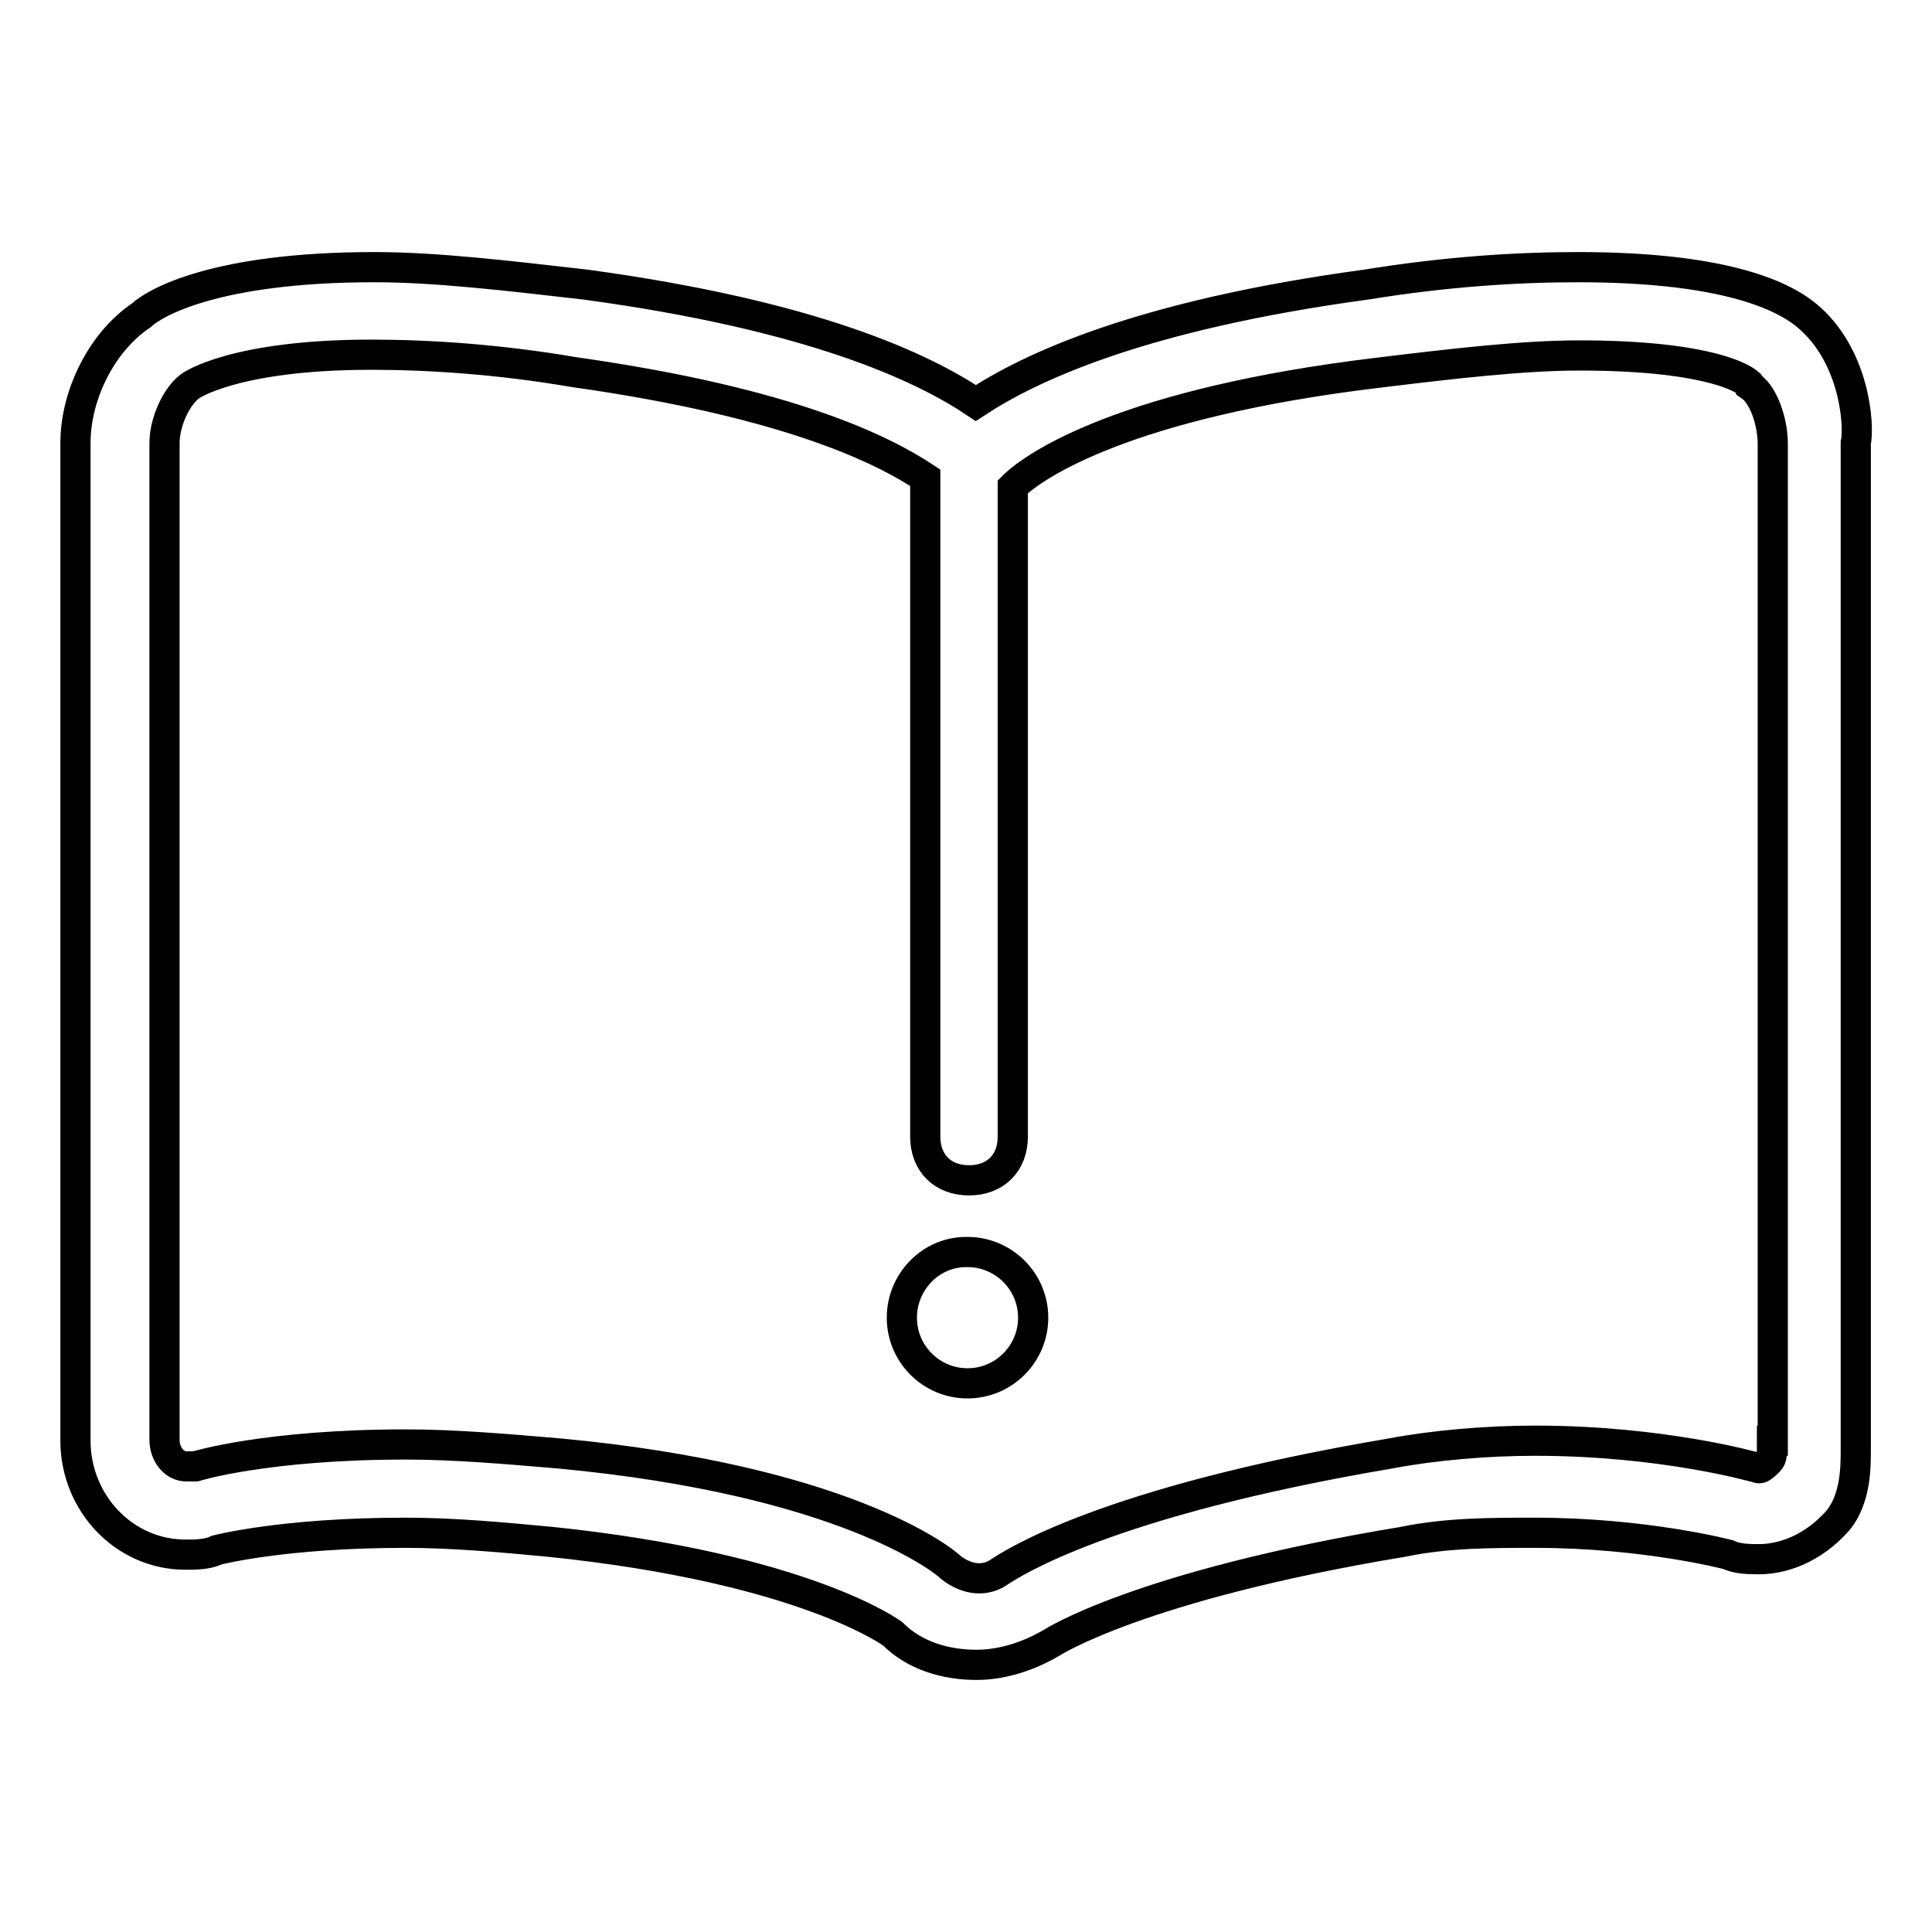
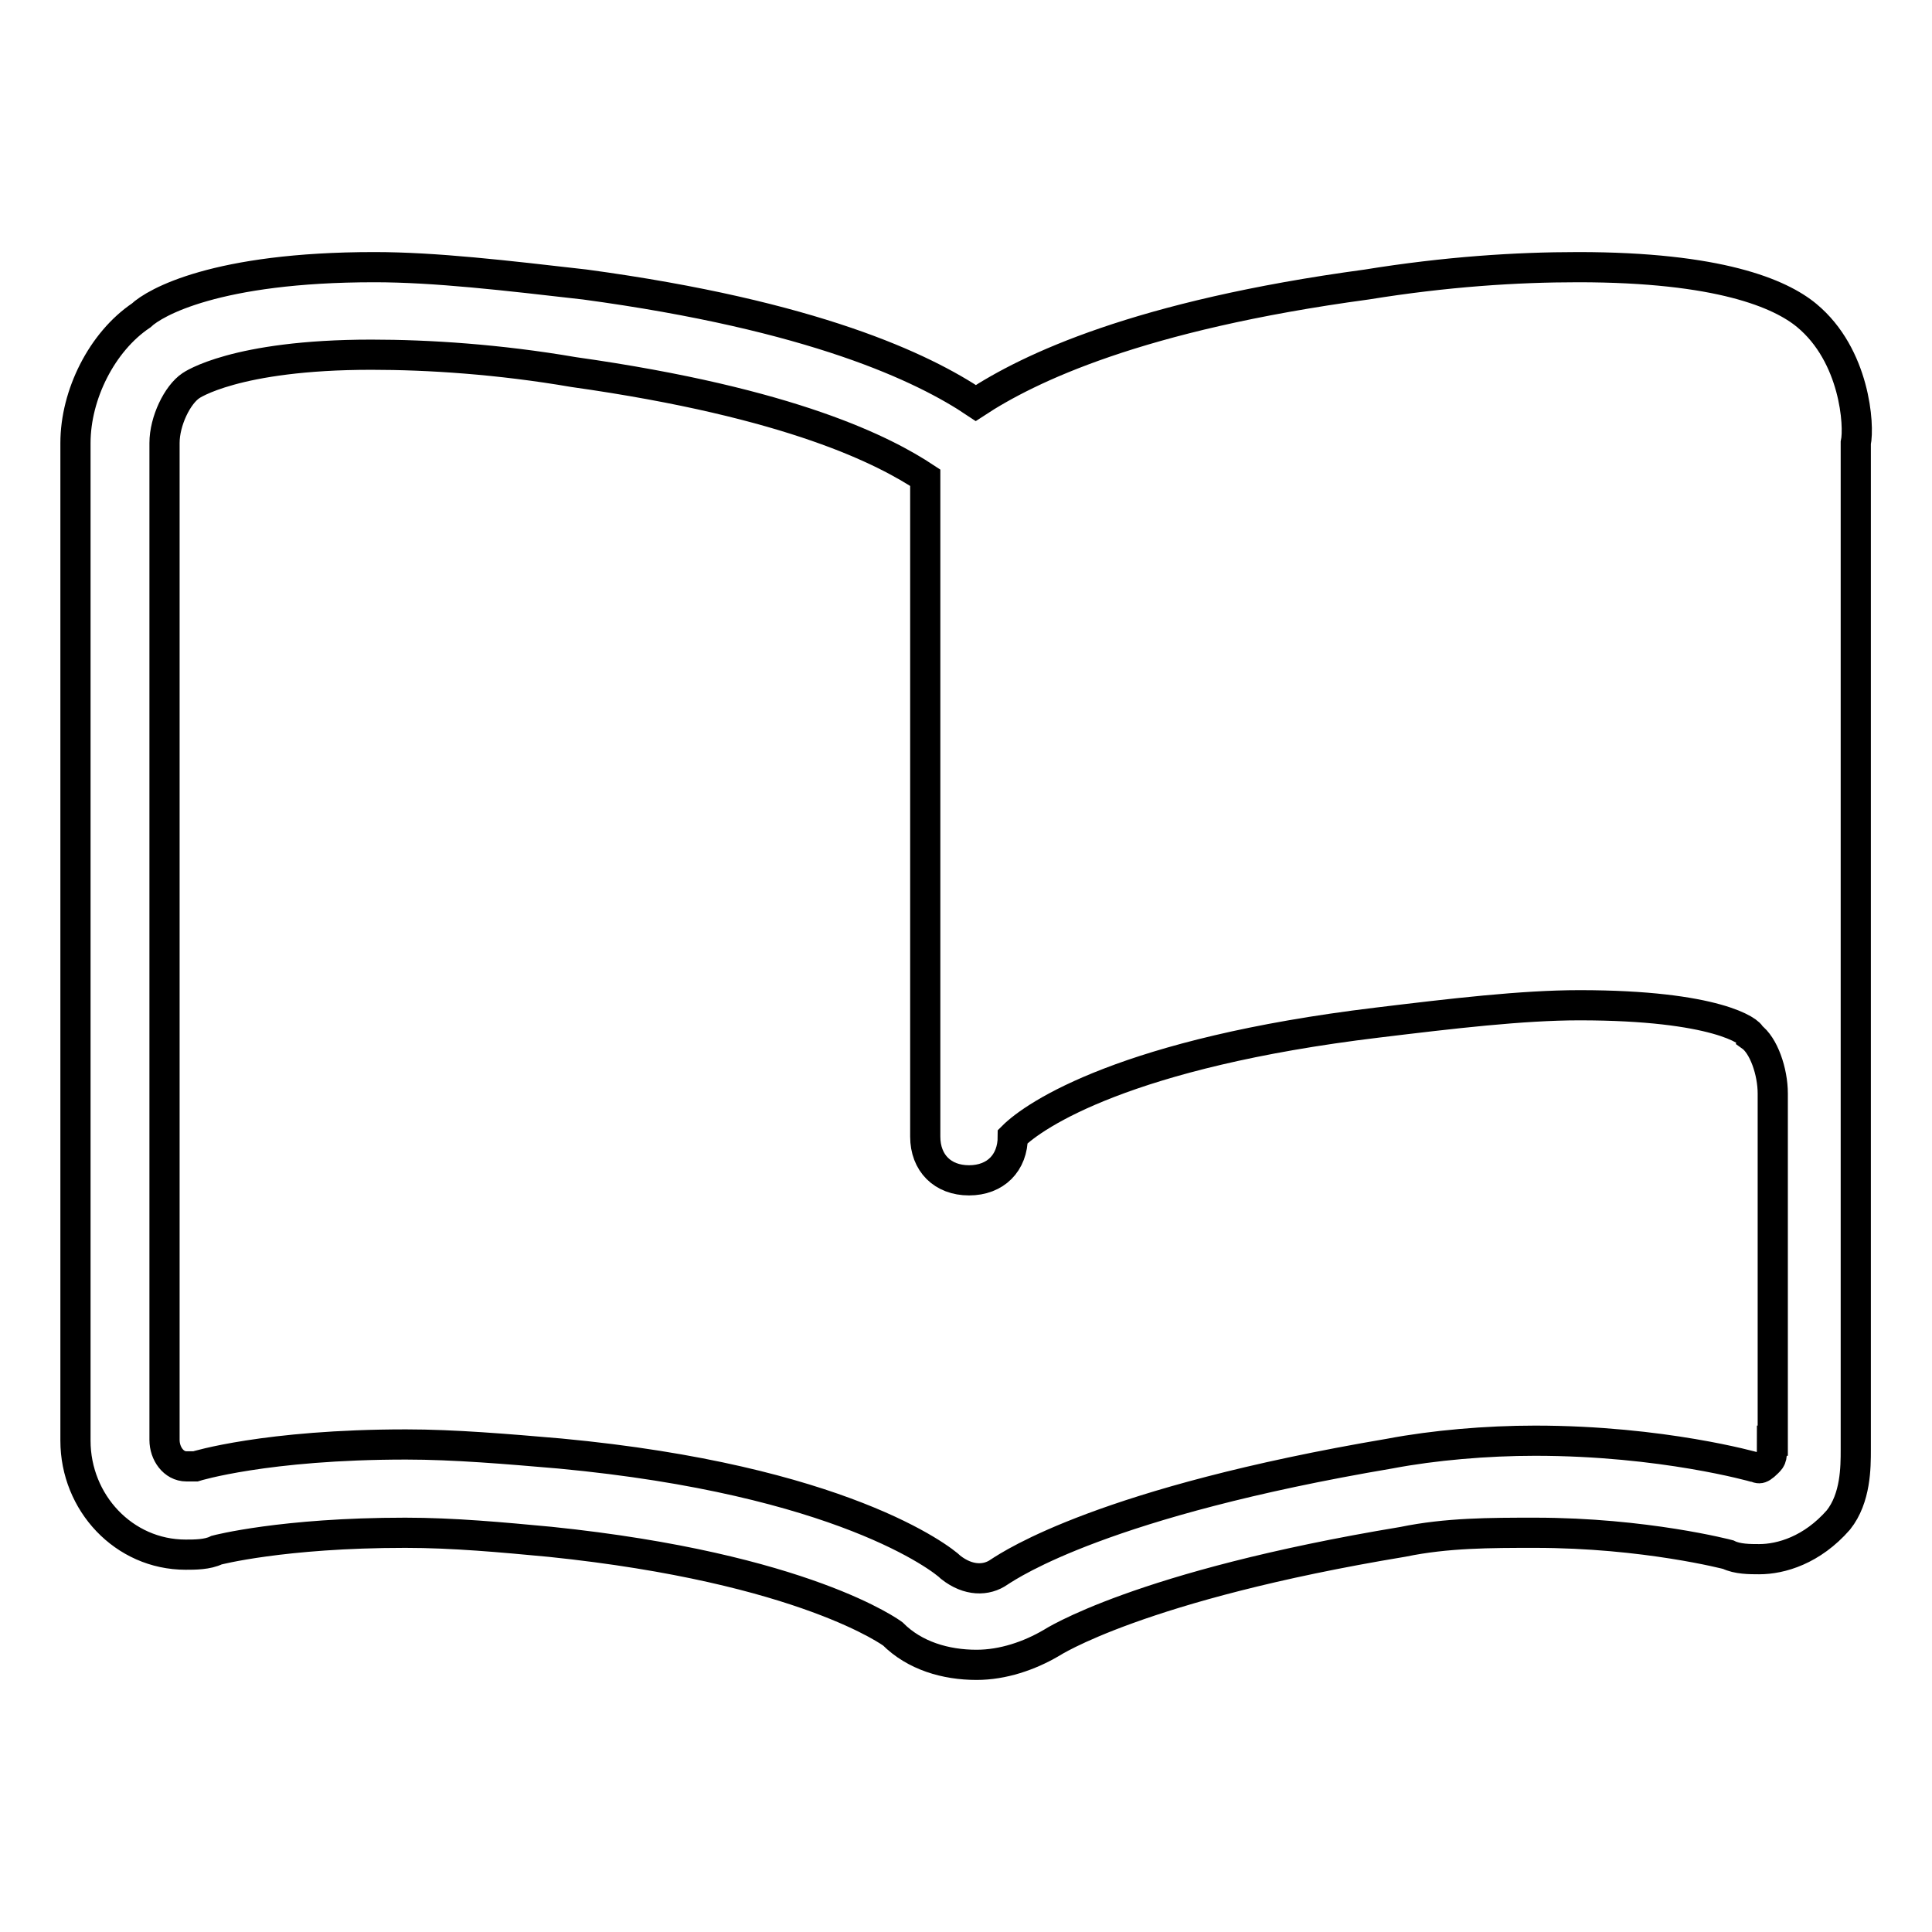
<svg xmlns="http://www.w3.org/2000/svg" version="1.1" x="0px" y="0px" viewBox="0 0 256 256" enable-background="new 0 0 256 256" xml:space="preserve">
  <g>
-     <path stroke-width="4" fill-opacity="0" stroke="#000000" d="M239.4,41.8c-3.5-2.9-11.6-6.4-30.3-6.4c-8.2,0-17.5,0.6-28,2.3c-30.3,4.1-44.8,11.1-51.8,15.7 c-7-4.7-21.5-11.6-51.8-15.7c-10.5-1.2-19.8-2.3-27.9-2.3c-21,0-29.1,4.7-30.9,6.4C13.5,45.3,10,52.3,10,58.7v132.2 c0,8.2,6.4,15.1,14.6,15.1c1.2,0,2.9,0,4.1-0.6c0,0,8.7-2.3,25-2.3c6.4,0,12.8,0.6,19.2,1.2c33.8,3.5,45.4,12.2,45.4,12.2 c2.9,2.9,7,4.1,11.1,4.1c3.5,0,7-1.2,9.9-2.9c0,0,11.6-7.6,46.6-13.4c5.8-1.2,11.6-1.2,17.5-1.2c14.6,0,25.6,2.9,25.6,2.9 c1.2,0.6,2.9,0.6,4.1,0.6c2.9,0,7-1.2,10.5-5.2c2.3-2.9,2.3-7,2.3-9.3V58.7C246.4,56.4,245.8,47.1,239.4,41.8z M234.8,190.9 c0,2.3,0,2.3-0.6,2.9c-1.2,1.2-1.2,0.6-1.7,0.6c0,0-12.2-3.5-29.1-3.5c-6.4,0-13.4,0.6-19.2,1.7c-37.8,6.4-50.1,14.6-51.8,15.7 c-1.7,1.2-4.1,1.2-6.4-0.6c-1.2-1.2-14.6-11.6-51.8-15.1c-7-0.6-14-1.2-20.4-1.2c-18.6,0-27.9,2.9-27.9,2.9h-1.2 c-1.7,0-2.9-1.7-2.9-3.5V58.7c0-2.9,1.7-6.4,3.5-7.6c0,0,5.8-4.1,23.9-4.1c7.6,0,16.9,0.6,26.8,2.3c29.1,4.1,41.3,10.5,46.6,14 v87.3c0,3.5,2.3,5.8,5.8,5.8c3.5,0,5.8-2.3,5.8-5.8V64.5c2.9-2.9,15.1-11.1,48.3-15.1c9.9-1.2,19.2-2.3,26.8-2.3 c18.1,0,22.7,3.5,22.7,4.1c1.7,1.2,2.9,4.7,2.9,7.6V190.9L234.8,190.9z" />
-     <path stroke-width="4" fill-opacity="0" stroke="#000000" d="M119.5,174.6c0,4.8,3.9,8.7,8.7,8.7c4.8,0,8.7-3.9,8.7-8.7c0-4.8-3.9-8.7-8.7-8.7 C123.4,165.8,119.5,169.8,119.5,174.6z" />
+     <path stroke-width="4" fill-opacity="0" stroke="#000000" d="M239.4,41.8c-3.5-2.9-11.6-6.4-30.3-6.4c-8.2,0-17.5,0.6-28,2.3c-30.3,4.1-44.8,11.1-51.8,15.7 c-7-4.7-21.5-11.6-51.8-15.7c-10.5-1.2-19.8-2.3-27.9-2.3c-21,0-29.1,4.7-30.9,6.4C13.5,45.3,10,52.3,10,58.7v132.2 c0,8.2,6.4,15.1,14.6,15.1c1.2,0,2.9,0,4.1-0.6c0,0,8.7-2.3,25-2.3c6.4,0,12.8,0.6,19.2,1.2c33.8,3.5,45.4,12.2,45.4,12.2 c2.9,2.9,7,4.1,11.1,4.1c3.5,0,7-1.2,9.9-2.9c0,0,11.6-7.6,46.6-13.4c5.8-1.2,11.6-1.2,17.5-1.2c14.6,0,25.6,2.9,25.6,2.9 c1.2,0.6,2.9,0.6,4.1,0.6c2.9,0,7-1.2,10.5-5.2c2.3-2.9,2.3-7,2.3-9.3V58.7C246.4,56.4,245.8,47.1,239.4,41.8z M234.8,190.9 c0,2.3,0,2.3-0.6,2.9c-1.2,1.2-1.2,0.6-1.7,0.6c0,0-12.2-3.5-29.1-3.5c-6.4,0-13.4,0.6-19.2,1.7c-37.8,6.4-50.1,14.6-51.8,15.7 c-1.7,1.2-4.1,1.2-6.4-0.6c-1.2-1.2-14.6-11.6-51.8-15.1c-7-0.6-14-1.2-20.4-1.2c-18.6,0-27.9,2.9-27.9,2.9h-1.2 c-1.7,0-2.9-1.7-2.9-3.5V58.7c0-2.9,1.7-6.4,3.5-7.6c0,0,5.8-4.1,23.9-4.1c7.6,0,16.9,0.6,26.8,2.3c29.1,4.1,41.3,10.5,46.6,14 v87.3c0,3.5,2.3,5.8,5.8,5.8c3.5,0,5.8-2.3,5.8-5.8c2.9-2.9,15.1-11.1,48.3-15.1c9.9-1.2,19.2-2.3,26.8-2.3 c18.1,0,22.7,3.5,22.7,4.1c1.7,1.2,2.9,4.7,2.9,7.6V190.9L234.8,190.9z" />
  </g>
</svg>